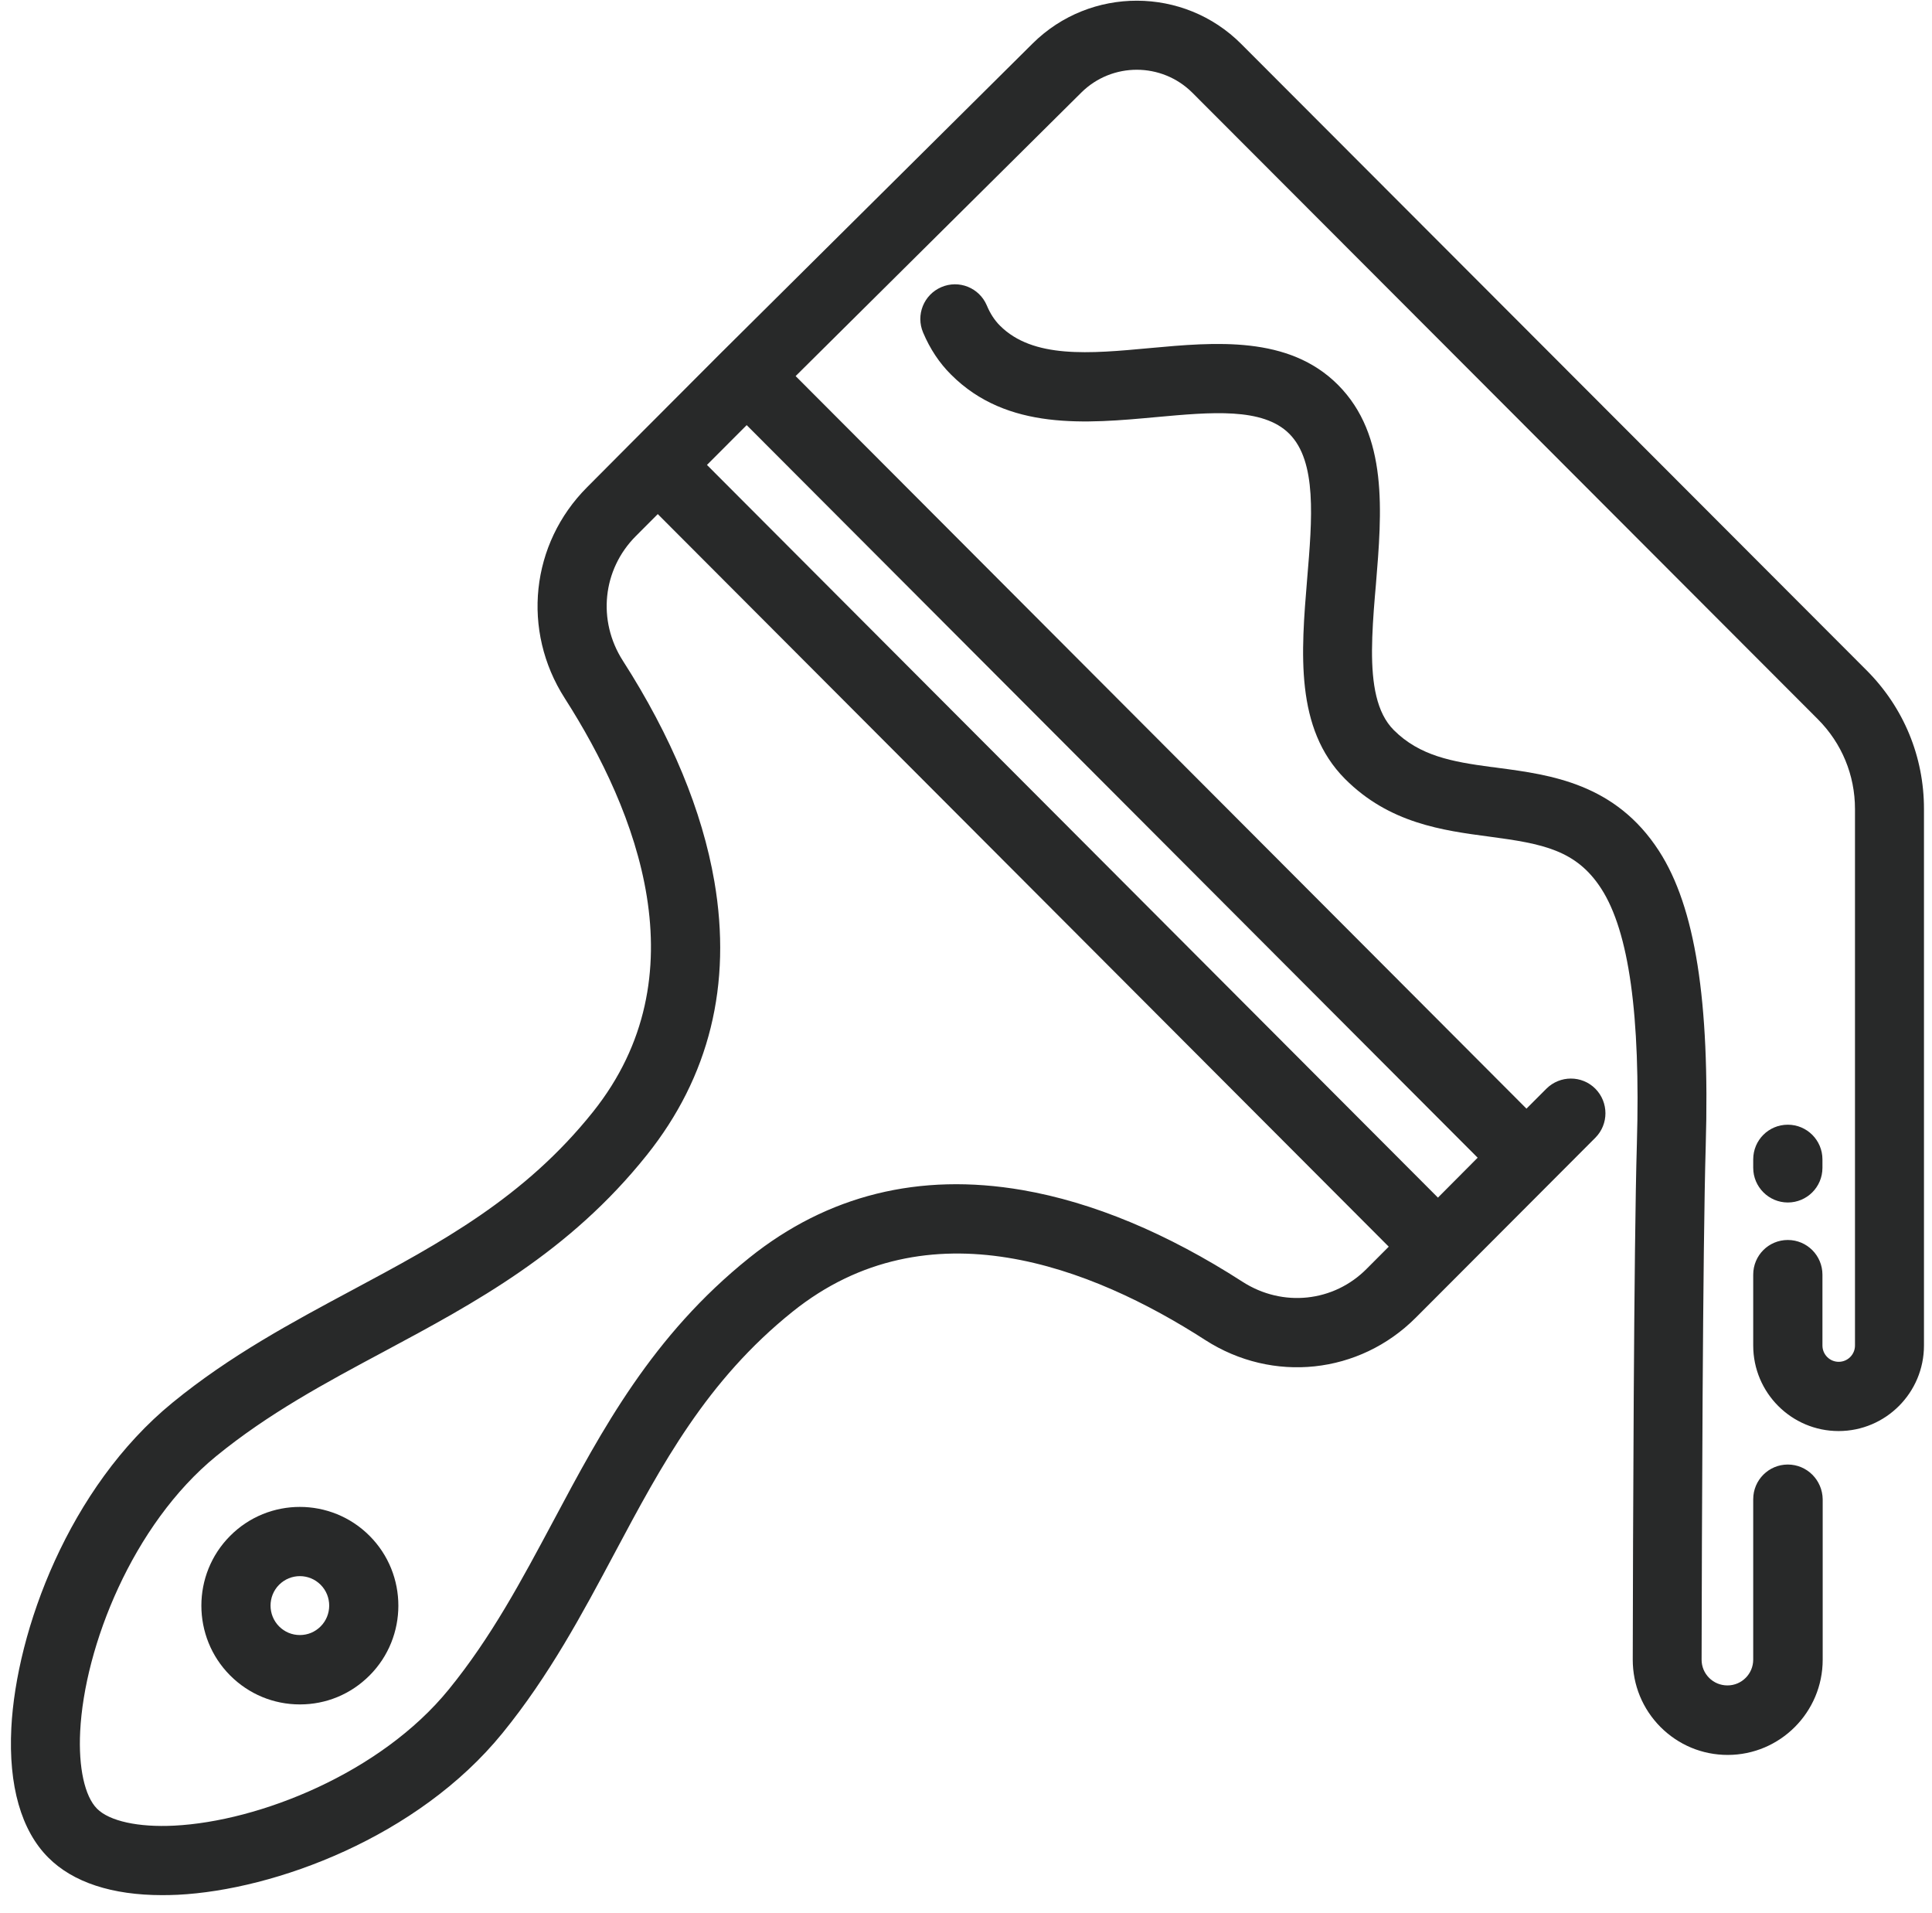
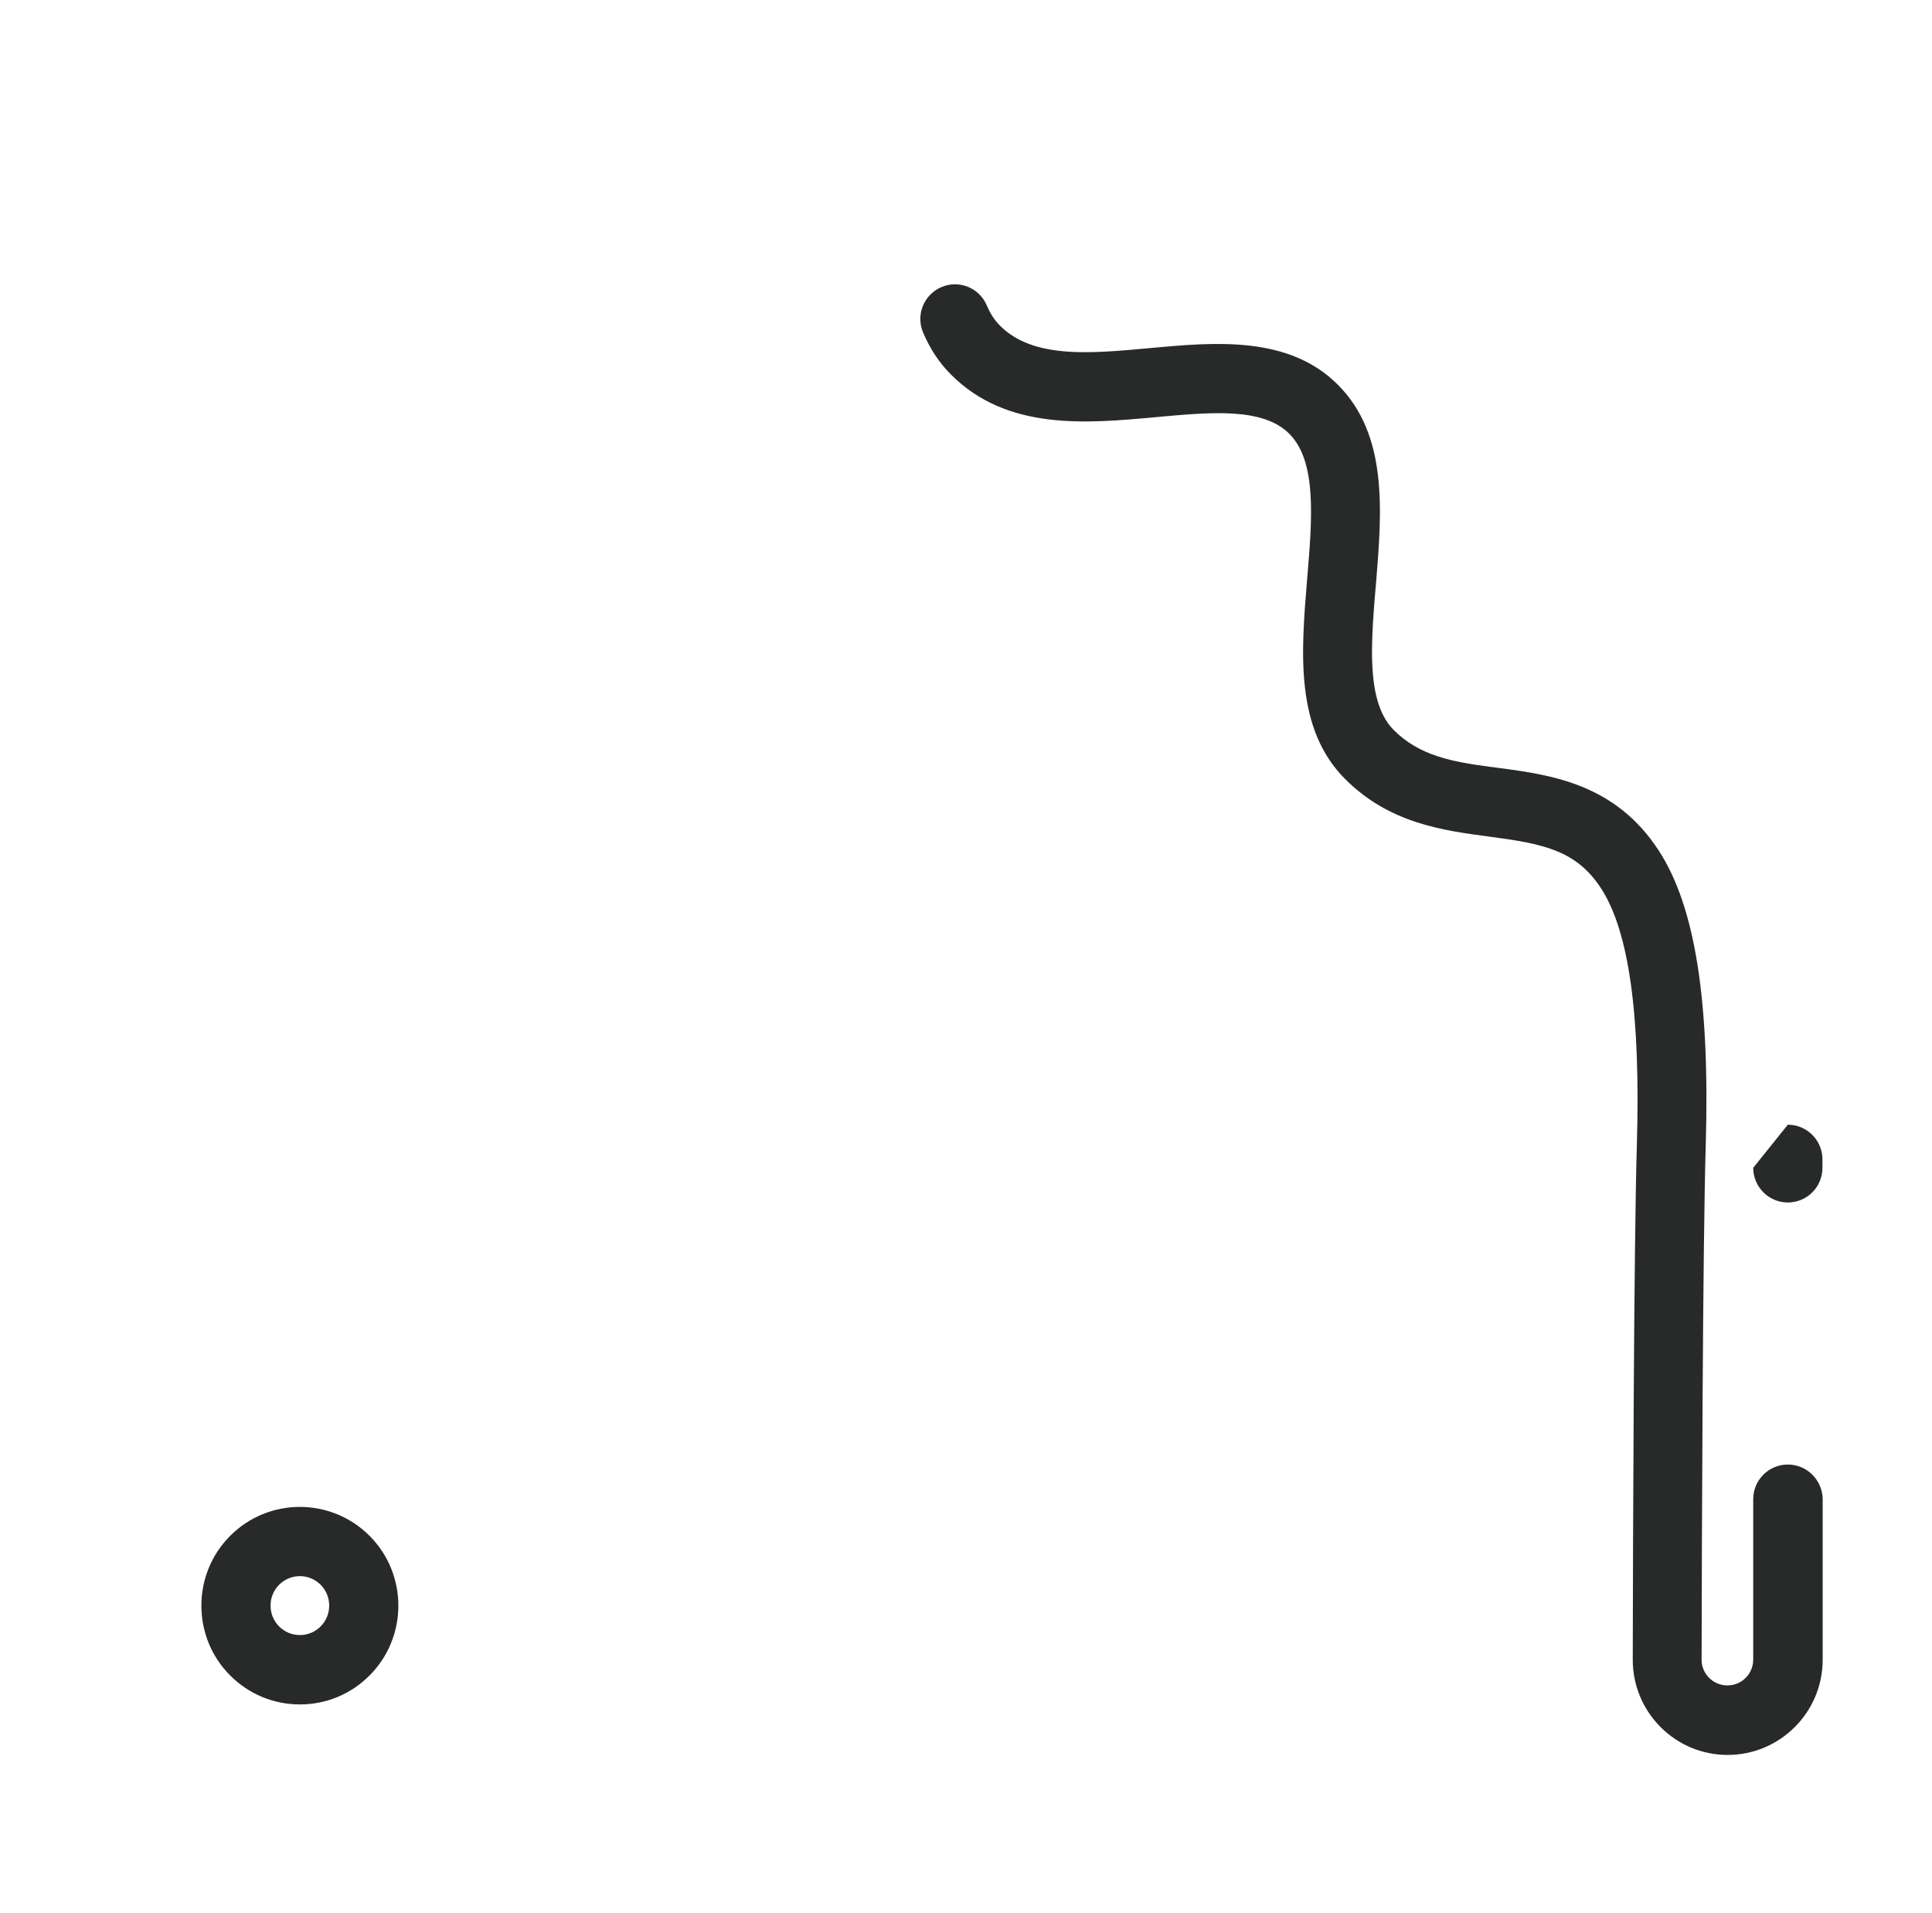
<svg xmlns="http://www.w3.org/2000/svg" width="102px" height="101px" viewBox="0 0 102 101" version="1.1">
  <title>Aktuelle Farbentrends</title>
  <g id="Page-1" stroke="none" stroke-width="1" fill="none" fill-rule="evenodd">
    <g id="Aktuelle-Farbentrends" transform="translate(0.576, 0.037)" fill="#282929" fill-rule="nonzero">
      <path d="M11.575,81.035 C9.549,83.065 9.549,86.373 11.575,88.404 C12.556,89.387 13.864,89.933 15.256,89.933 C16.647,89.933 17.949,89.393 18.936,88.404 C20.962,86.373 20.962,83.065 18.936,81.035 C16.904,78.998 13.602,78.998 11.575,81.035 Z M16.352,85.815 C16.057,86.11 15.673,86.271 15.256,86.271 C14.839,86.271 14.454,86.11 14.159,85.815 C13.557,85.211 13.557,84.221 14.159,83.617 C14.461,83.315 14.858,83.161 15.256,83.161 C15.653,83.161 16.051,83.315 16.352,83.617 C16.955,84.221 16.955,85.211 16.352,85.815 Z" id="Shape" />
-       <path d="M97.974,35.35 L64.953,2.282 C61.927,-0.75 56.99,-0.763 53.944,2.257 L37.556,18.524 C37.556,18.524 37.556,18.524 37.556,18.524 C37.556,18.524 37.556,18.524 37.549,18.53 L32.869,23.22 C32.869,23.22 32.869,23.22 32.869,23.22 C32.869,23.22 32.869,23.22 32.869,23.22 L30.42,25.681 C27.438,28.668 26.951,33.249 29.24,36.821 C33.08,42.821 36.459,51.475 30.734,58.651 C27.105,63.194 22.687,65.564 18.006,68.07 C14.839,69.766 11.569,71.52 8.536,74 C3.054,78.478 0.284,86.046 0.022,91.173 C-0.132,94.218 0.541,96.589 1.977,98.021 C3.279,99.325 5.343,100 7.985,100 C8.254,100 8.53,99.994 8.812,99.981 C13.935,99.724 21.482,96.942 25.951,91.449 C28.426,88.41 30.176,85.127 31.869,81.953 C34.369,77.263 36.735,72.837 41.268,69.201 C48.43,63.457 57.073,66.843 63.055,70.698 C66.62,72.991 71.192,72.503 74.173,69.515 L76.629,67.055 C76.629,67.055 76.629,67.055 76.629,67.055 C76.629,67.055 76.629,67.055 76.629,67.055 L81.31,62.365 C81.31,62.365 81.31,62.365 81.31,62.365 L83.65,60.02 C84.361,59.307 84.361,58.15 83.65,57.431 C82.938,56.718 81.784,56.718 81.066,57.431 L80.014,58.484 L41.429,19.815 L56.515,4.846 C58.137,3.24 60.76,3.246 62.376,4.859 L95.396,37.926 C96.659,39.191 97.358,40.875 97.358,42.667 L97.358,70.987 C97.358,71.462 96.973,71.848 96.499,71.848 C96.024,71.848 95.64,71.462 95.64,70.987 L95.64,67.248 C95.64,66.239 94.825,65.417 93.812,65.417 C92.799,65.417 91.985,66.232 91.985,67.248 L91.985,70.987 C91.985,73.479 94.005,75.503 96.492,75.503 C98.98,75.503 101,73.479 101,70.987 L101,42.68 C101.006,39.911 99.929,37.309 97.974,35.35 Z M65.03,67.627 C61.029,65.05 57.118,63.425 53.399,62.782 C47.962,61.845 43.115,63.046 38.986,66.355 C33.863,70.46 31.208,75.426 28.644,80.238 C26.957,83.392 25.367,86.38 23.117,89.142 C19.52,93.563 13.101,96.107 8.62,96.332 C6.728,96.428 5.202,96.094 4.548,95.439 C3.894,94.783 3.561,93.261 3.657,91.359 C3.881,86.875 6.42,80.444 10.832,76.833 C13.595,74.578 16.57,72.978 19.718,71.295 C24.514,68.725 29.477,66.065 33.574,60.932 C36.876,56.801 38.075,51.938 37.139,46.49 C36.498,42.77 34.876,38.845 32.305,34.836 C30.952,32.722 31.234,30.024 32.991,28.263 L34.151,27.1 L72.743,65.77 L71.583,66.933 C69.839,68.7 67.14,68.982 65.03,67.627 Z M75.34,63.181 L36.748,24.505 L38.845,22.404 L77.437,61.074 L75.34,63.181 Z" id="Shape" />
      <path d="M93.812,77.27 C92.806,77.27 91.985,78.086 91.985,79.101 L91.985,87.568 C91.985,88.32 91.376,88.93 90.626,88.93 C90.26,88.93 89.914,88.789 89.658,88.532 C89.401,88.275 89.26,87.935 89.26,87.575 C89.273,81.208 89.318,65.821 89.478,60.444 C89.702,52.786 88.92,47.839 87.016,44.89 C84.714,41.318 81.284,40.862 78.52,40.496 C78.386,40.476 78.251,40.457 78.116,40.444 C76.11,40.174 74.378,39.872 73.006,38.498 C72.096,37.585 71.852,36.063 71.859,34.277 C71.865,33.384 71.929,32.42 72.012,31.431 C72.032,31.231 72.045,31.032 72.064,30.833 C72.384,26.953 72.718,22.944 70.063,20.278 C67.454,17.663 63.562,18.023 60.132,18.337 C56.958,18.633 53.963,18.903 52.213,17.149 C51.931,16.866 51.7,16.513 51.521,16.082 C51.123,15.151 50.052,14.72 49.123,15.119 C48.193,15.517 47.763,16.59 48.161,17.521 C48.526,18.382 49.02,19.128 49.636,19.738 C52.598,22.706 56.778,22.321 60.471,21.98 C63.363,21.717 66.094,21.46 67.492,22.86 C68.954,24.325 68.704,27.332 68.435,30.525 C68.114,34.405 67.781,38.414 70.435,41.08 C72.775,43.425 75.584,43.798 78.059,44.126 C80.861,44.498 82.643,44.826 83.964,46.875 C85.426,49.143 86.041,53.55 85.843,60.341 C85.682,65.763 85.637,81.189 85.625,87.568 C85.625,88.911 86.144,90.17 87.086,91.121 C88.035,92.072 89.292,92.599 90.639,92.599 C93.402,92.599 95.653,90.344 95.653,87.575 L95.653,79.107 C95.64,78.086 94.819,77.27 93.812,77.27 Z" id="Path" />
-       <path d="M93.812,63.438 C94.819,63.438 95.64,62.622 95.64,61.607 L95.64,61.163 C95.64,60.155 94.825,59.332 93.812,59.332 C92.799,59.332 91.985,60.148 91.985,61.163 L91.985,61.607 C91.985,62.615 92.806,63.438 93.812,63.438 Z" id="Path" />
+       <path d="M93.812,63.438 C94.819,63.438 95.64,62.622 95.64,61.607 L95.64,61.163 C95.64,60.155 94.825,59.332 93.812,59.332 L91.985,61.607 C91.985,62.615 92.806,63.438 93.812,63.438 Z" id="Path" />
    </g>
  </g>
</svg>